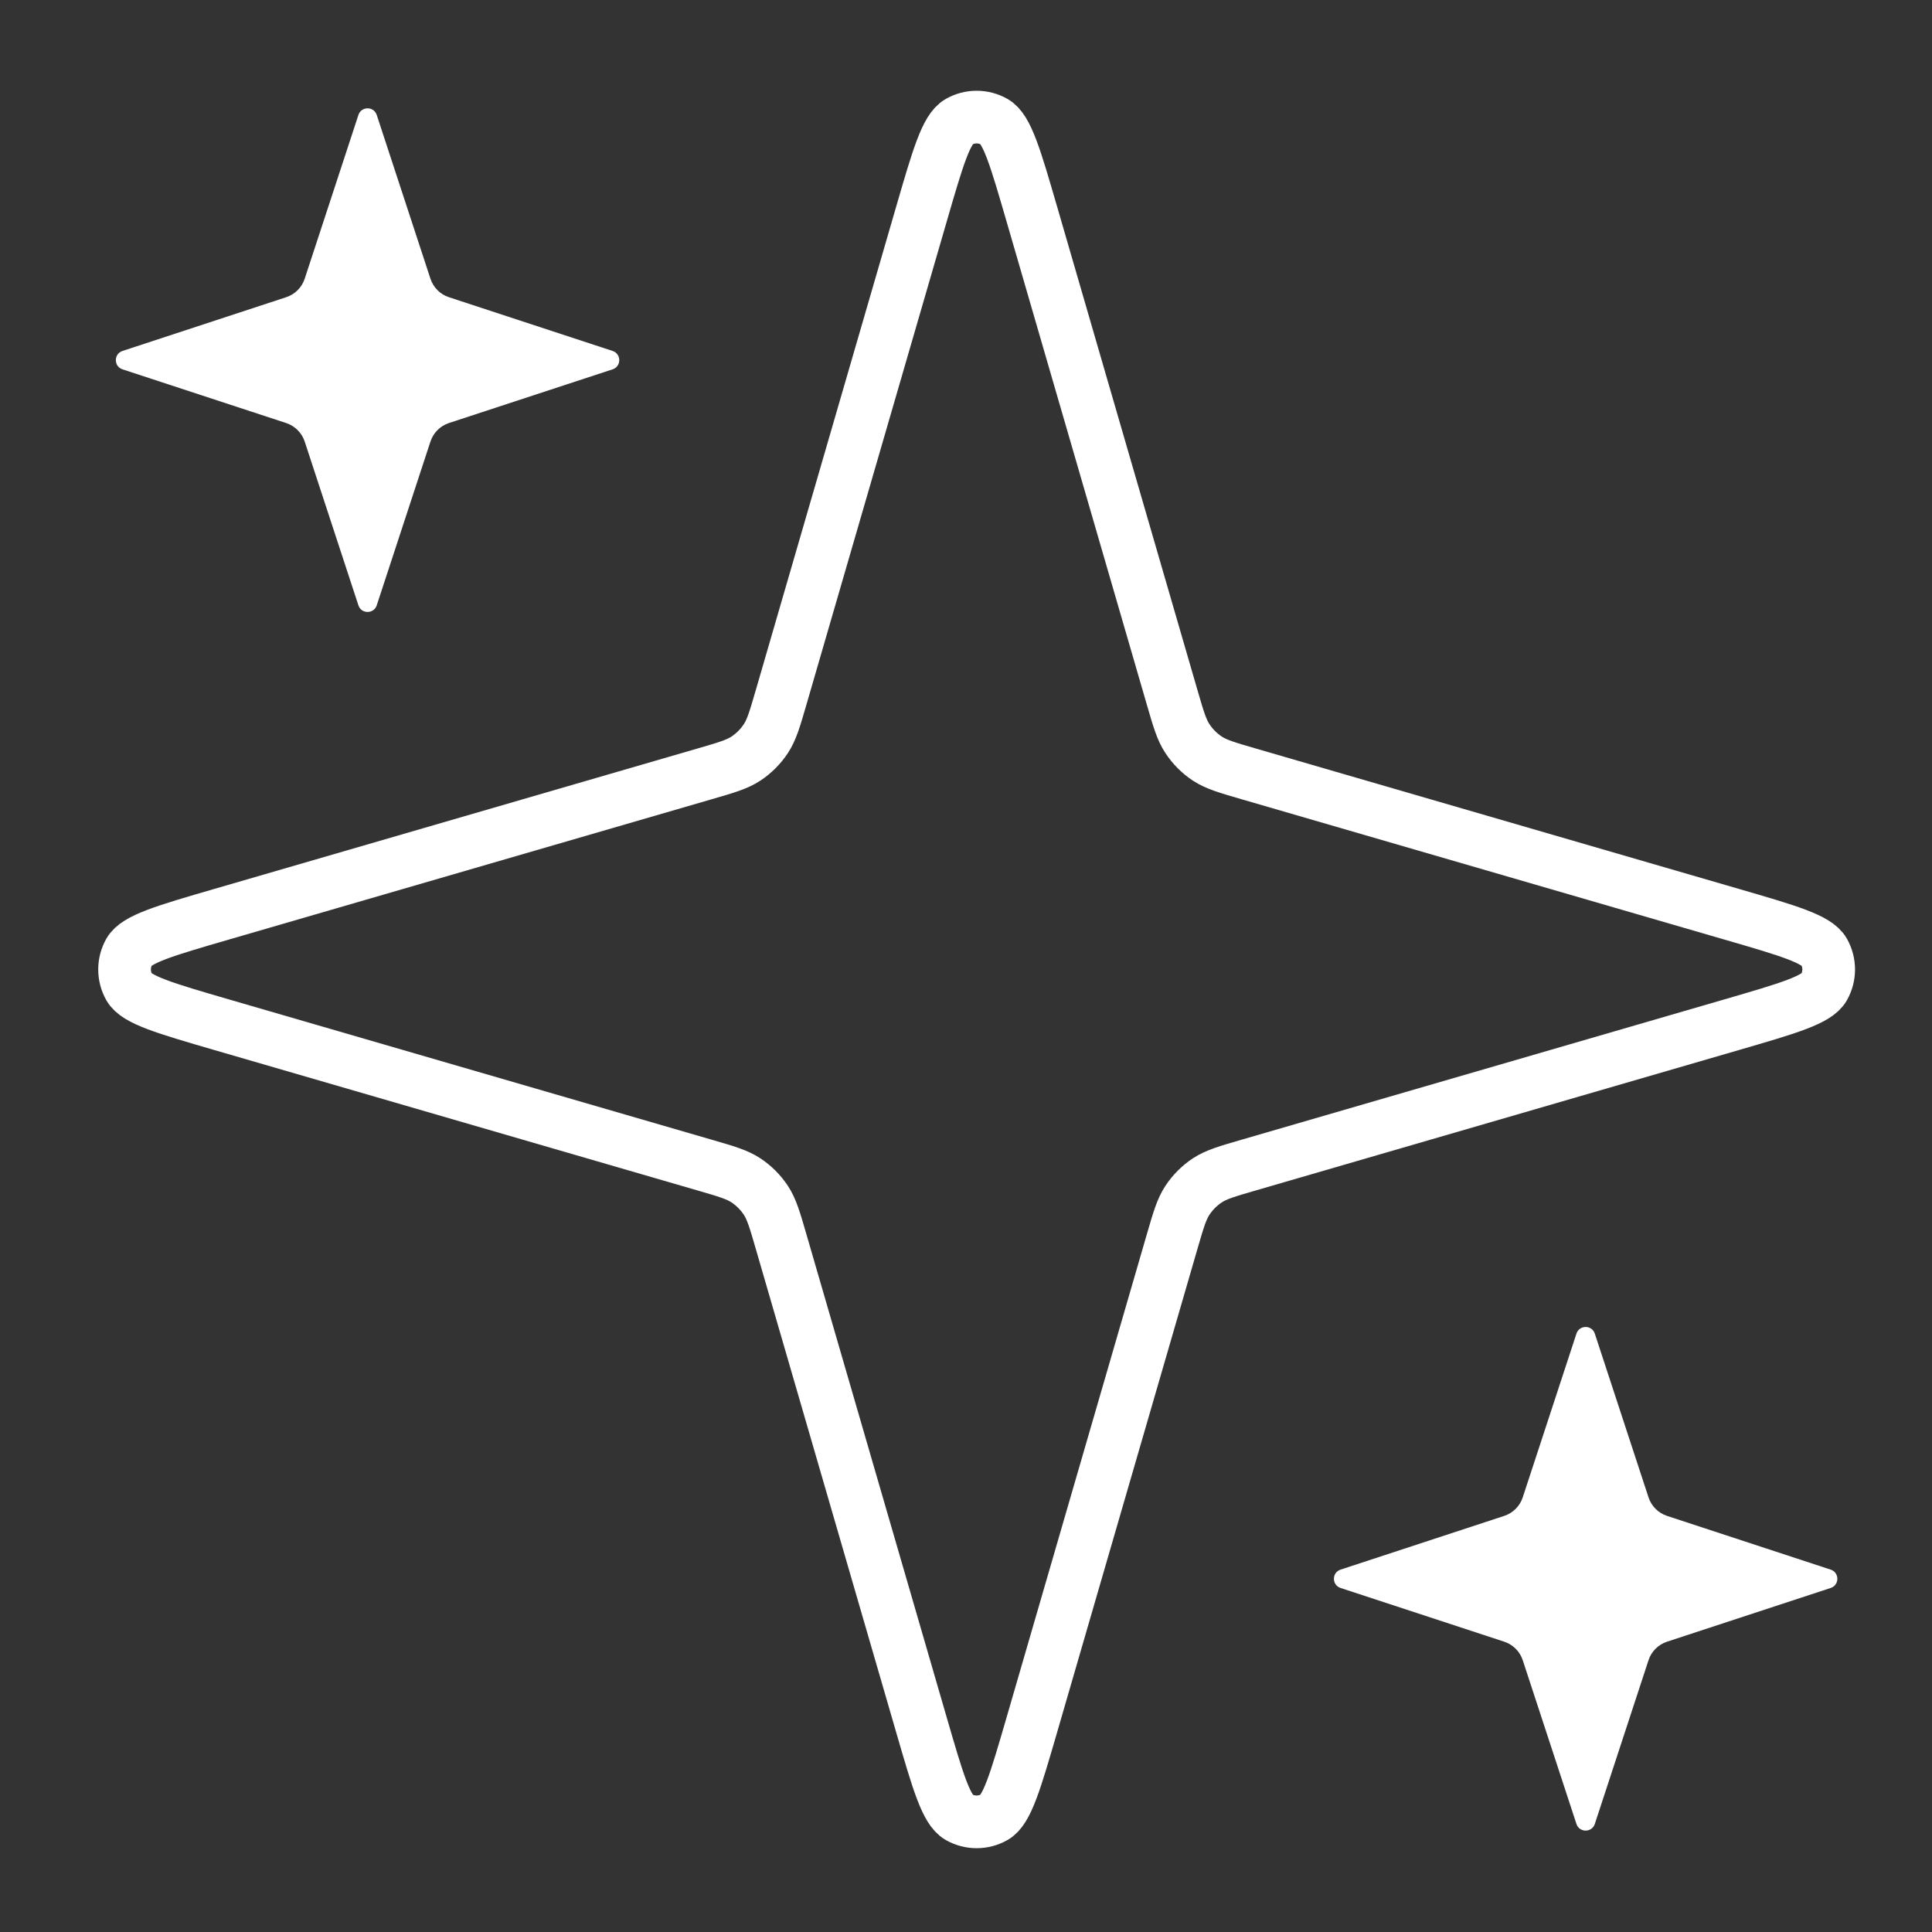
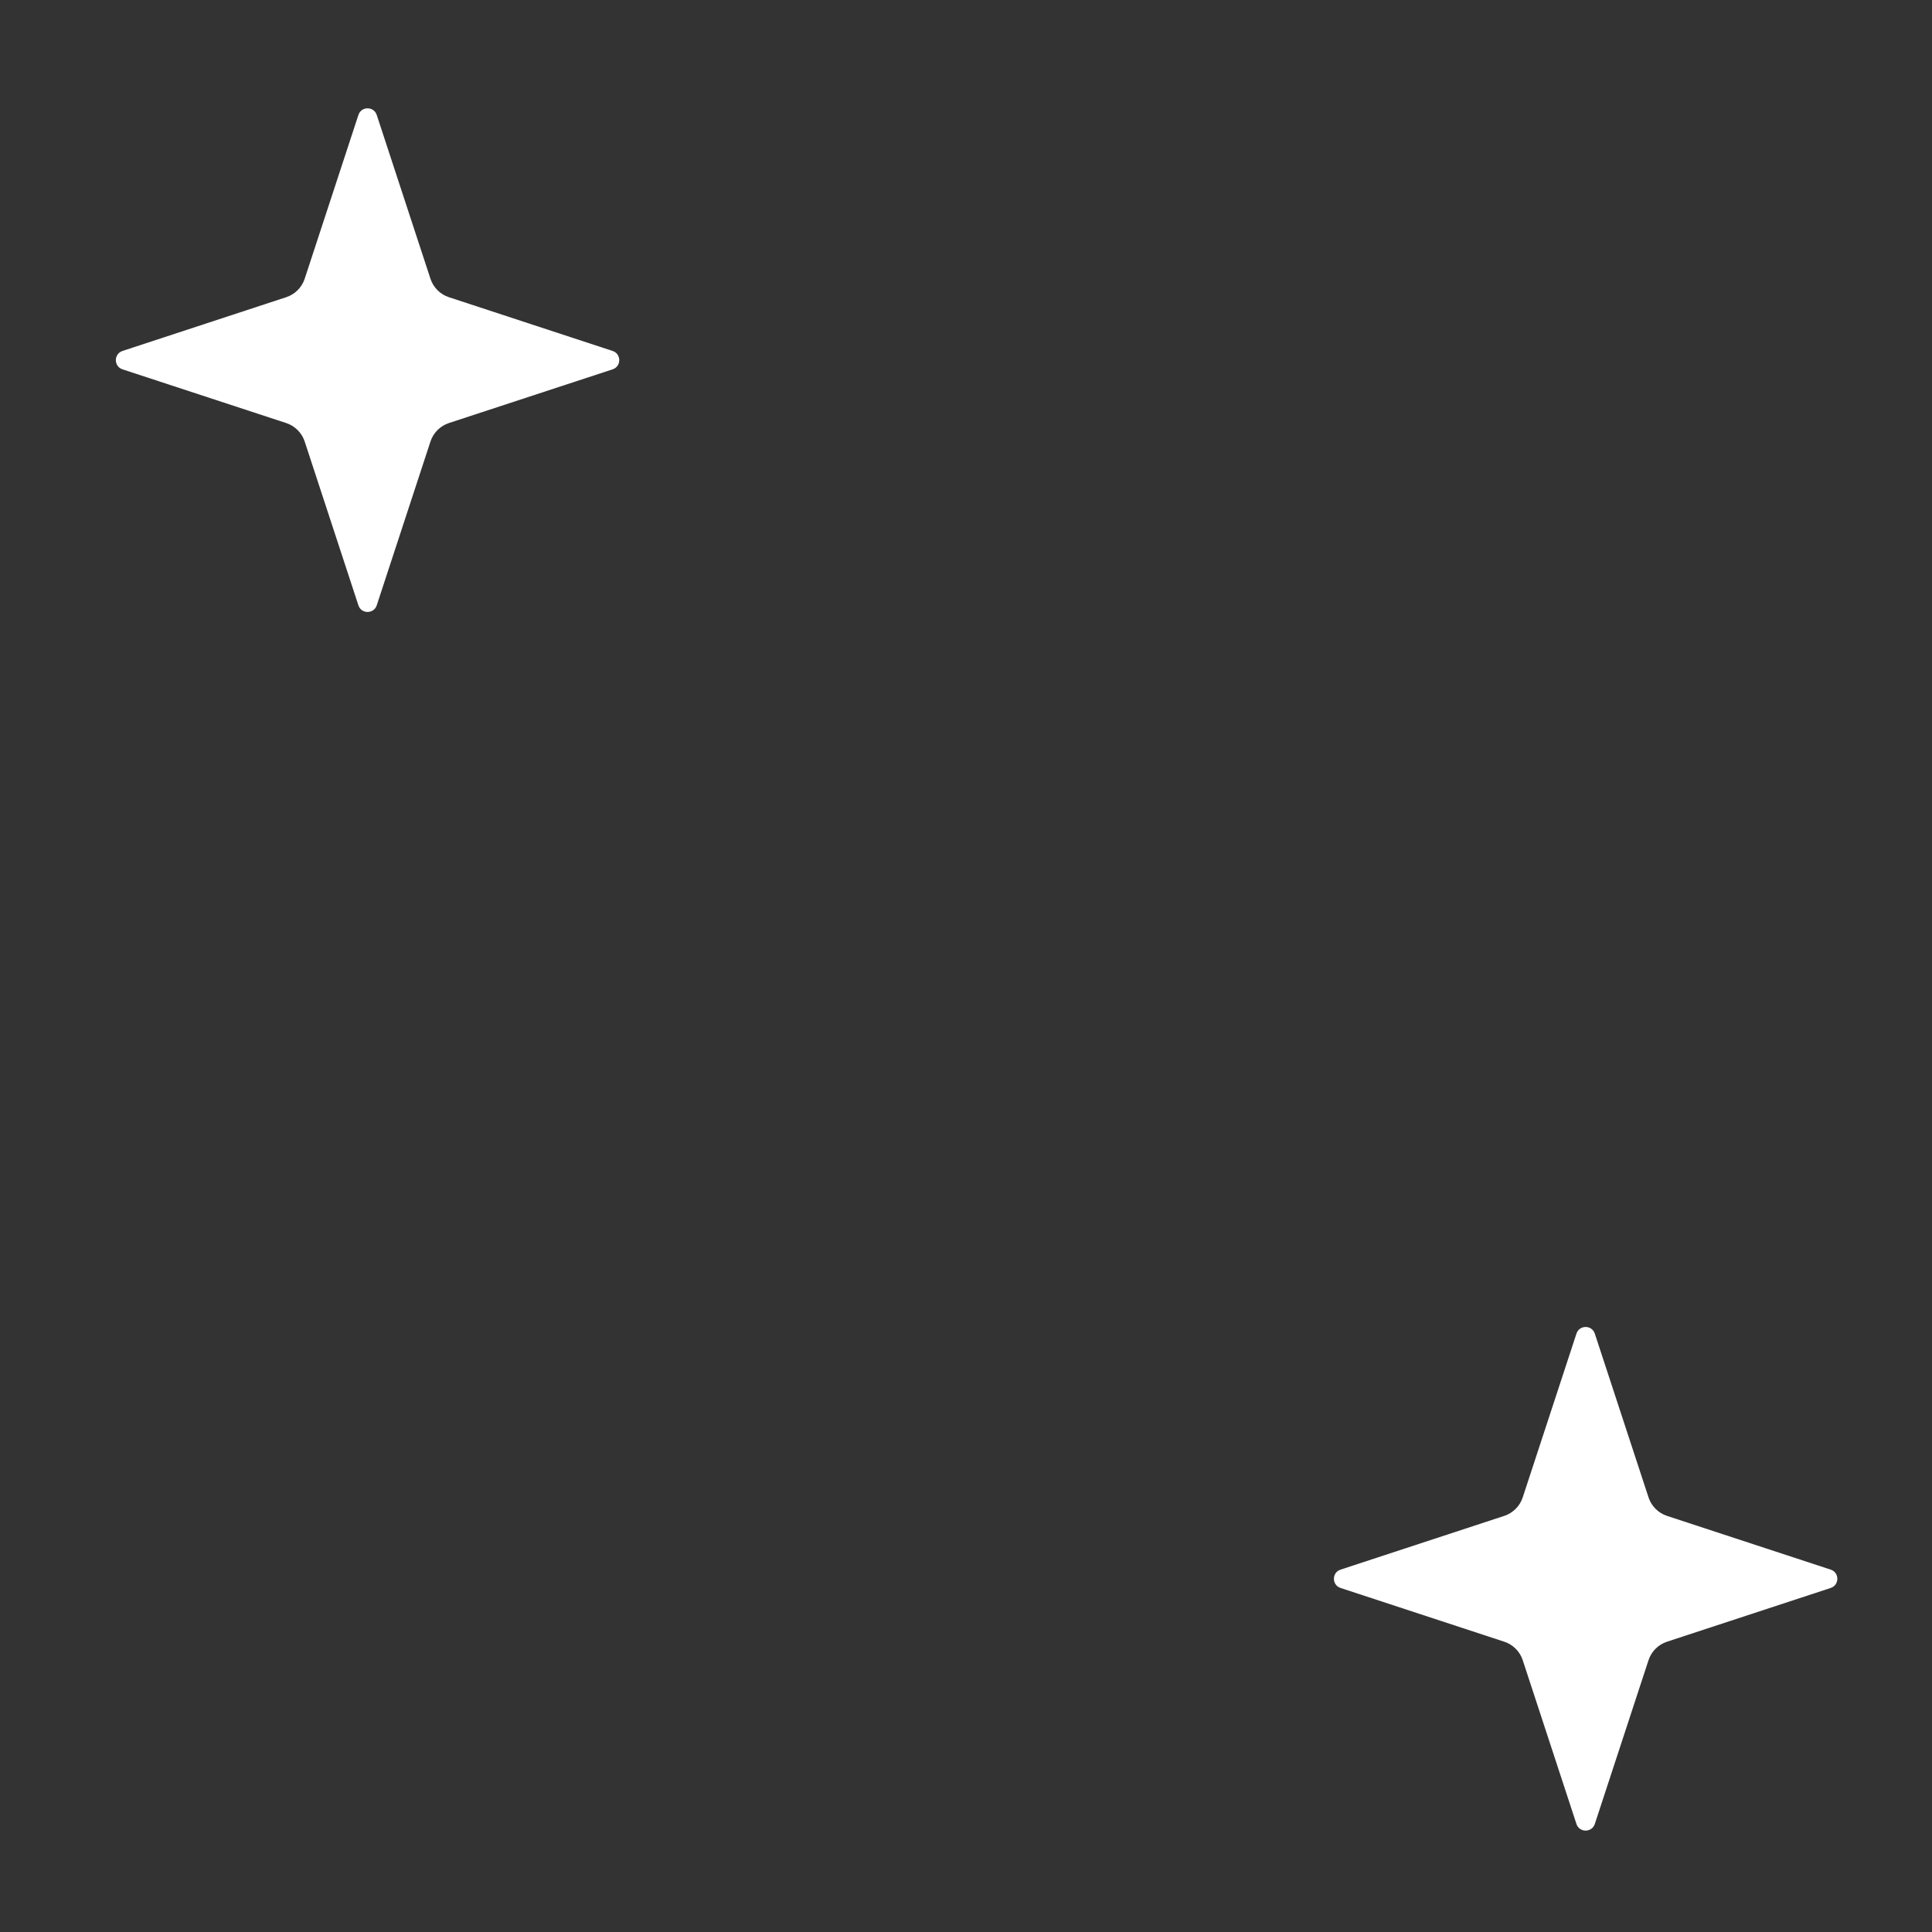
<svg xmlns="http://www.w3.org/2000/svg" width="55" height="55" viewBox="0 0 55 55" fill="none">
  <rect x="0" y="0" width="55" height="55" fill="#333333" stroke="none" />
-   <path d="M33.368 35.347L29.378 49.091L29.378 49.091C28.906 50.714 28.671 51.526 28.308 51.731C27.994 51.909 27.611 51.909 27.298 51.731C26.935 51.526 26.699 50.714 26.228 49.091L22.237 35.347C22.058 34.73 21.968 34.422 21.801 34.168C21.652 33.944 21.46 33.752 21.236 33.603C20.983 33.436 20.674 33.346 20.057 33.167L6.317 29.174L6.317 29.174C4.696 28.702 3.885 28.467 3.679 28.104C3.502 27.791 3.502 27.407 3.679 27.094C3.885 26.731 4.696 26.495 6.317 26.024L6.317 26.024L20.057 22.031C20.674 21.852 20.983 21.762 21.236 21.595C21.46 21.446 21.652 21.254 21.801 21.029C21.968 20.776 22.058 20.468 22.237 19.851L22.237 19.851L26.228 6.107C26.699 4.484 26.935 3.672 27.298 3.467C27.611 3.289 27.994 3.289 28.308 3.467C28.671 3.672 28.906 4.484 29.378 6.107L29.378 6.107L33.368 19.851C33.547 20.468 33.637 20.776 33.805 21.029C33.953 21.254 34.145 21.446 34.369 21.595C34.623 21.762 34.931 21.852 35.548 22.031L49.288 26.024C50.91 26.495 51.721 26.731 51.926 27.094C52.103 27.407 52.103 27.791 51.926 28.104C51.721 28.467 50.91 28.702 49.288 29.174L35.548 33.167C34.931 33.346 34.623 33.436 34.369 33.603C34.145 33.752 33.953 33.944 33.805 34.168C33.637 34.422 33.547 34.73 33.368 35.347Z" stroke="white" stroke-width="1.5" />
  <path d="M12.254 12.57L10.725 17.232C10.642 17.484 10.285 17.484 10.203 17.232L8.674 12.57C8.592 12.321 8.396 12.125 8.147 12.043L3.487 10.514C3.235 10.431 3.235 10.074 3.487 9.991L8.147 8.461C8.396 8.38 8.592 8.184 8.674 7.935L10.203 3.273C10.285 3.021 10.642 3.021 10.725 3.273L12.254 7.935C12.336 8.184 12.531 8.38 12.78 8.461L17.44 9.991C17.692 10.074 17.692 10.431 17.44 10.514L12.78 12.043C12.531 12.125 12.336 12.321 12.254 12.57Z" fill="white" />
  <path d="M46.93 47.262L45.401 51.924C45.318 52.176 44.961 52.176 44.878 51.924L43.349 47.262C43.268 47.013 43.072 46.818 42.823 46.736L38.163 45.206C37.911 45.123 37.911 44.766 38.163 44.684L42.823 43.154C43.072 43.072 43.268 42.876 43.349 42.627L44.878 37.966C44.961 37.713 45.318 37.713 45.401 37.966L46.93 42.627C47.011 42.876 47.207 43.072 47.456 43.154L52.116 44.684C52.368 44.766 52.368 45.123 52.116 45.206L47.456 46.736C47.207 46.818 47.011 47.013 46.93 47.262Z" fill="white" />
</svg>